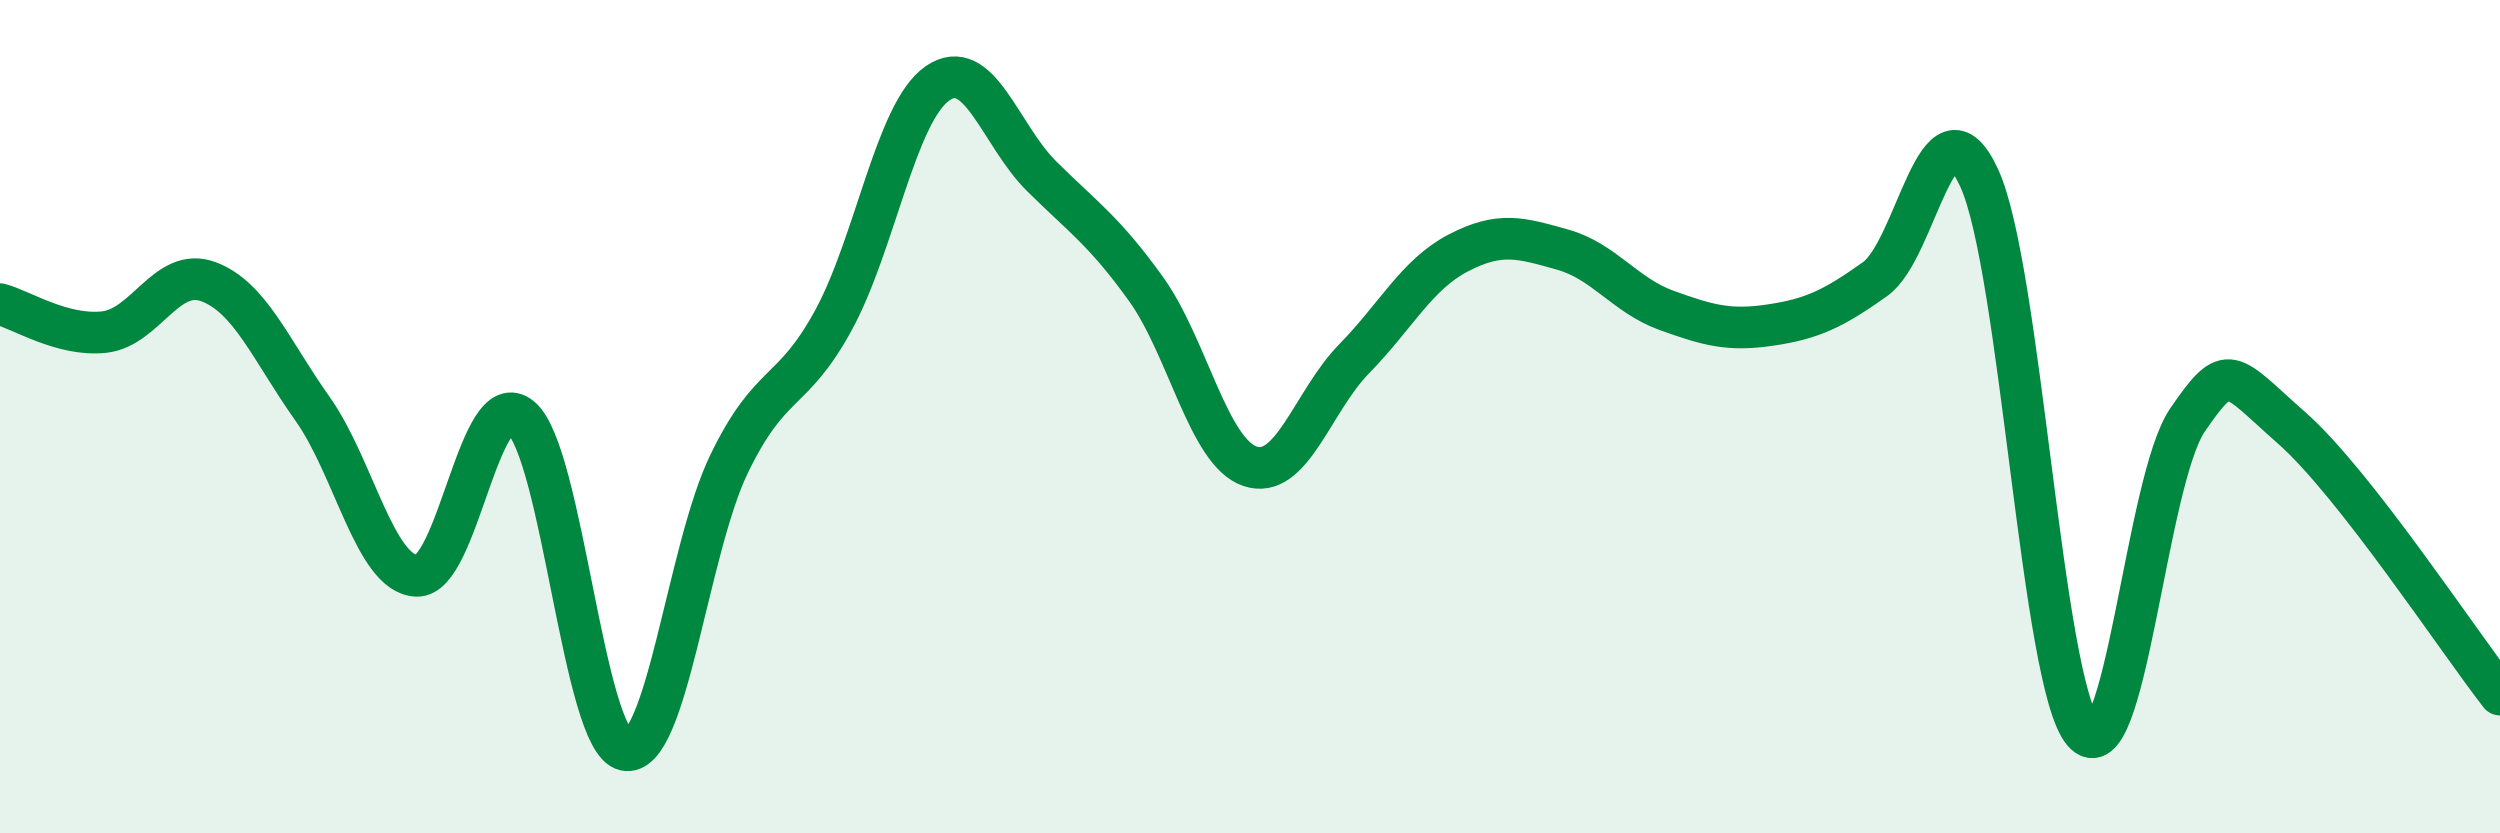
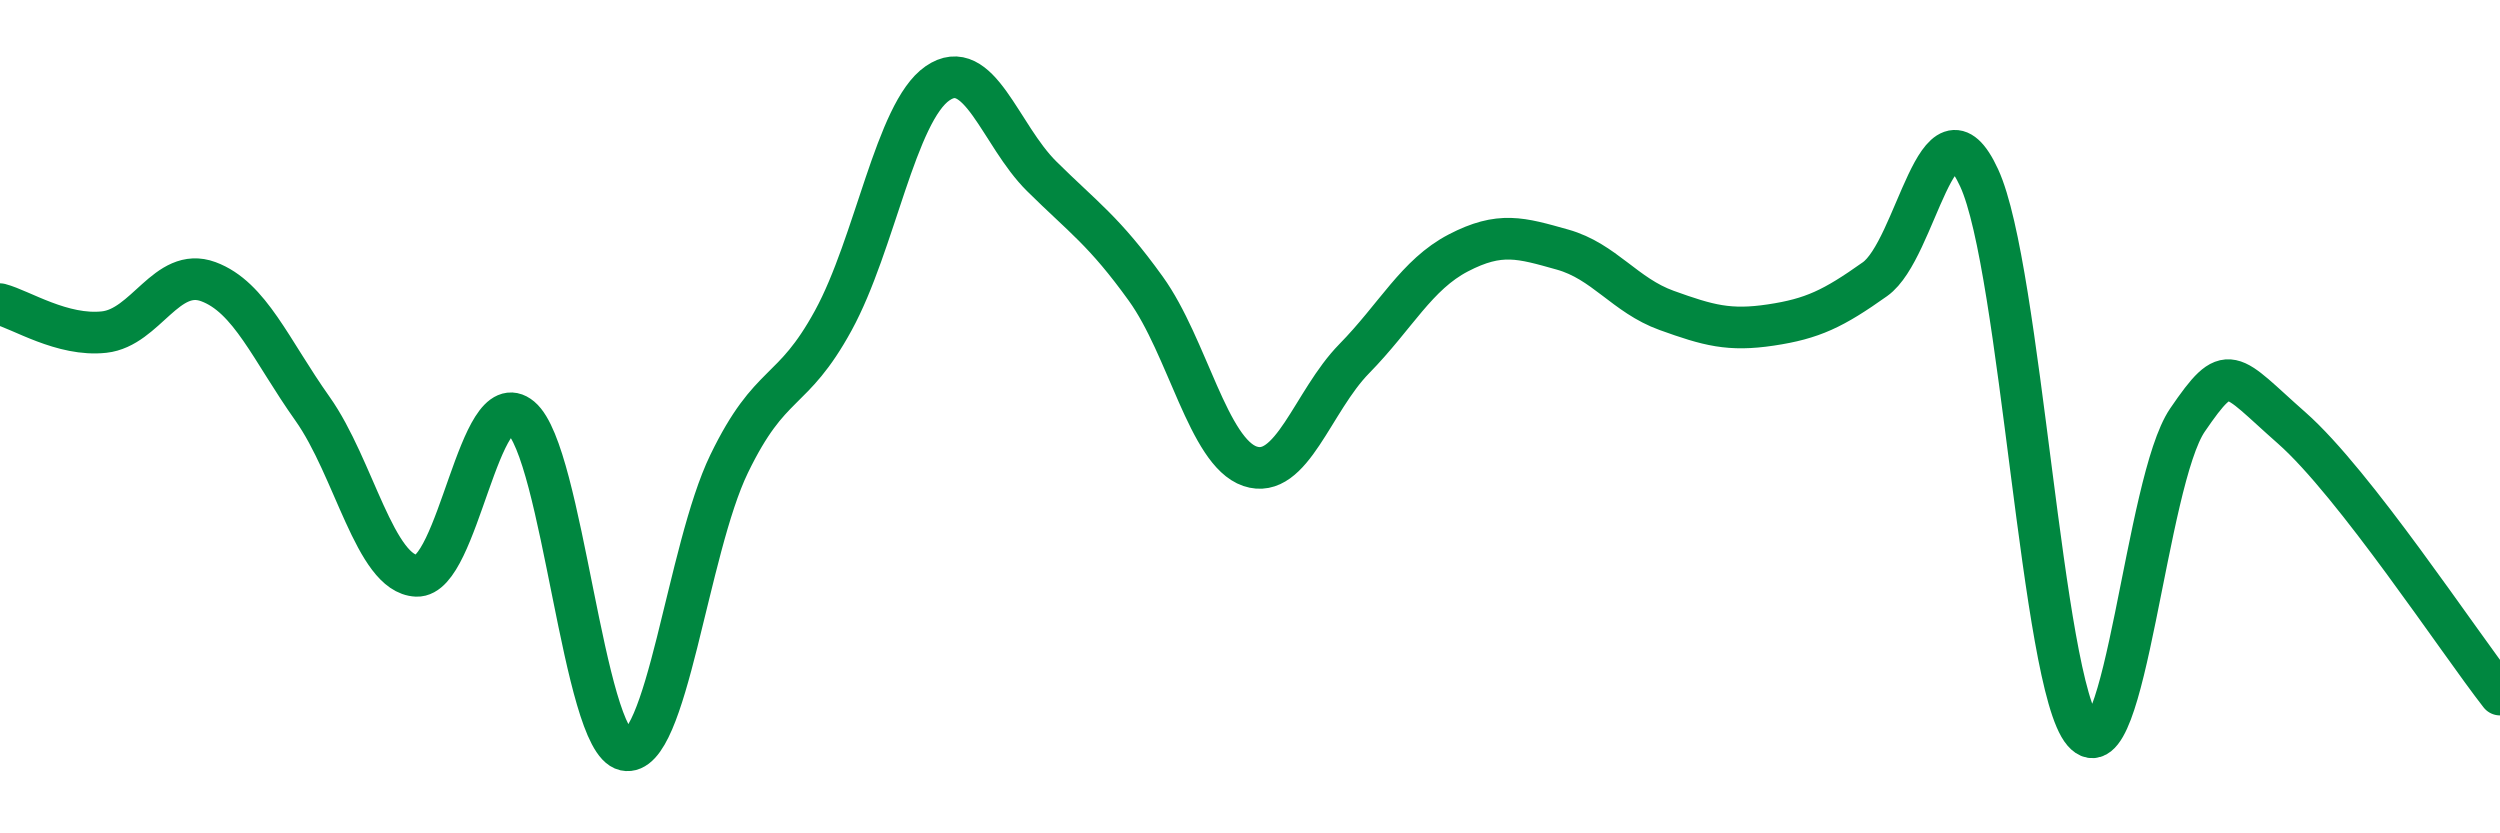
<svg xmlns="http://www.w3.org/2000/svg" width="60" height="20" viewBox="0 0 60 20">
-   <path d="M 0,7.3 C 0.5,7.43 1.5,8.08 2.5,7.97 C 3.5,7.86 4,6.39 5,6.76 C 6,7.13 6.5,8.4 7.5,9.81 C 8.5,11.22 9,13.78 10,13.82 C 11,13.86 11.5,9.18 12.5,10.02 C 13.5,10.86 14,17.78 15,18 C 16,18.22 16.5,13.19 17.5,11.13 C 18.5,9.07 19,9.52 20,7.69 C 21,5.86 21.5,2.69 22.5,2 C 23.5,1.31 24,3.24 25,4.23 C 26,5.22 26.5,5.54 27.5,6.93 C 28.5,8.32 29,10.85 30,11.19 C 31,11.53 31.5,9.63 32.5,8.61 C 33.5,7.59 34,6.59 35,6.07 C 36,5.55 36.5,5.71 37.5,5.99 C 38.5,6.27 39,7.09 40,7.45 C 41,7.81 41.5,7.95 42.5,7.8 C 43.5,7.65 44,7.41 45,6.7 C 46,5.99 46.5,2.1 47.5,4.27 C 48.5,6.44 49,16.41 50,17.57 C 51,18.73 51.5,11.54 52.5,10.08 C 53.5,8.62 53.5,8.95 55,10.27 C 56.5,11.59 59,15.39 60,16.67L60 20L0 20Z" fill="#008740" opacity="0.1" stroke-linecap="round" stroke-linejoin="round" />
  <path d="M 0,7.3 C 0.5,7.43 1.5,8.08 2.5,7.97 C 3.5,7.86 4,6.39 5,6.76 C 6,7.13 6.5,8.4 7.5,9.81 C 8.5,11.22 9,13.78 10,13.82 C 11,13.86 11.5,9.18 12.5,10.02 C 13.5,10.86 14,17.78 15,18 C 16,18.22 16.5,13.19 17.5,11.13 C 18.5,9.07 19,9.52 20,7.69 C 21,5.86 21.5,2.69 22.5,2 C 23.5,1.31 24,3.24 25,4.23 C 26,5.22 26.5,5.54 27.5,6.93 C 28.5,8.32 29,10.85 30,11.19 C 31,11.53 31.5,9.63 32.5,8.61 C 33.5,7.59 34,6.59 35,6.07 C 36,5.55 36.5,5.71 37.5,5.99 C 38.5,6.27 39,7.09 40,7.45 C 41,7.81 41.5,7.95 42.5,7.8 C 43.5,7.65 44,7.41 45,6.7 C 46,5.99 46.5,2.1 47.5,4.27 C 48.5,6.44 49,16.41 50,17.57 C 51,18.73 51.5,11.54 52.5,10.08 C 53.5,8.62 53.5,8.95 55,10.27 C 56.5,11.59 59,15.39 60,16.67" stroke="#008740" stroke-width="1" fill="none" stroke-linecap="round" stroke-linejoin="round" />
</svg>